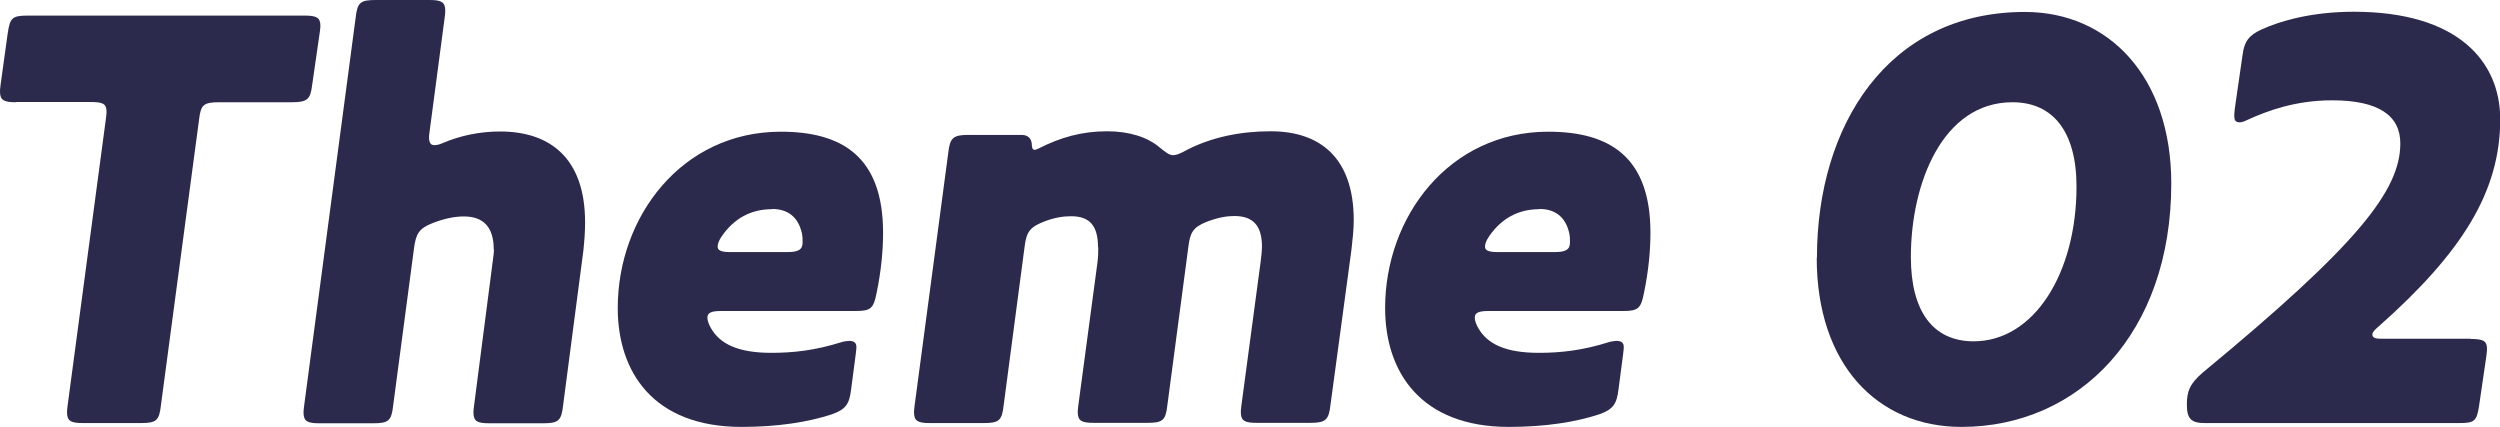
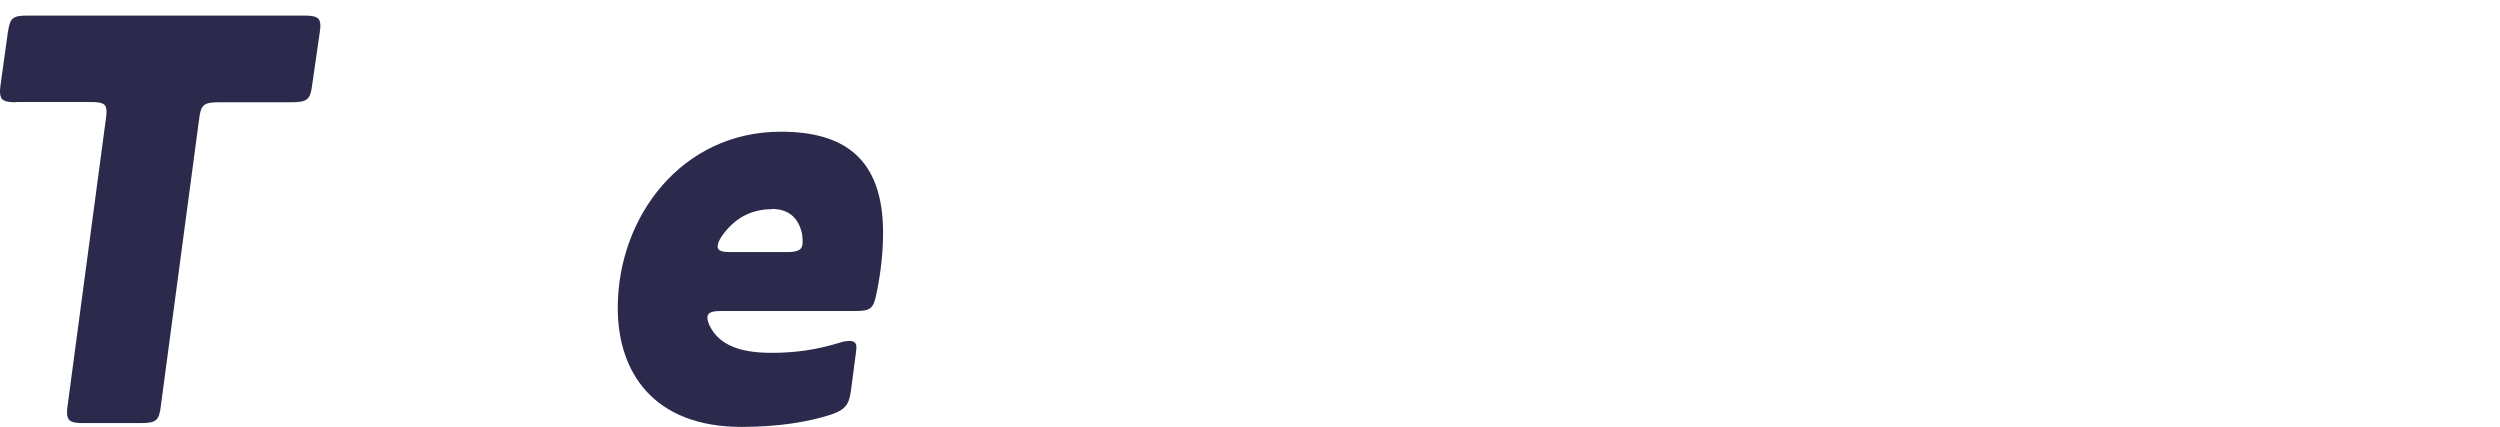
<svg xmlns="http://www.w3.org/2000/svg" id="_レイヤー_2" viewBox="0 0 117.12 19.99">
  <defs>
    <style>.cls-1{isolation:isolate;}.cls-2{fill:#2b2a4c;stroke-width:0px;}</style>
  </defs>
  <g id="_レイヤー_1-2">
    <g id="Theme_02" class="cls-1">
      <g class="cls-1">
        <path class="cls-2" d="m.76,4.79c-.56,0-.76-.08-.76-.5,0-.06,0-.11.03-.34L.36,1.57c.11-.73.2-.84.95-.84h12.94c.56,0,.76.08.76.48,0,.03,0,.11-.03.31l-.36,2.49c-.08.64-.22.78-.95.78h-3.39c-.73,0-.87.11-.95.78l-1.79,13.41c-.08.73-.22.84-.95.84h-2.69c-.56,0-.76-.08-.76-.5,0-.06,0-.14.03-.34l1.79-13.41c.03-.22.03-.28.03-.34,0-.39-.2-.45-.76-.45H.76Z" />
-         <path class="cls-2" d="m23.13,11.68c0-1.06-.5-1.54-1.4-1.54-.39,0-.87.08-1.46.31-.64.25-.78.5-.87,1.15l-.98,7.39c-.08.73-.22.84-.95.84h-2.49c-.56,0-.76-.08-.76-.5,0-.06,0-.11.03-.34L16.66.84c.08-.73.22-.84.95-.84h2.49c.56,0,.76.08.76.5,0,.06,0,.11-.03.34l-.7,5.29c-.03.2-.03.25-.03.31,0,.25.08.36.25.36.11,0,.25-.03.42-.11.81-.34,1.71-.53,2.66-.53,2.32,0,3.98,1.23,3.98,4.26,0,.42-.03.84-.08,1.32l-.95,7.25c-.08.73-.22.84-.95.84h-2.49c-.56,0-.76-.08-.76-.5,0-.06,0-.11.03-.34l.87-6.72c.03-.22.06-.45.06-.59Z" />
        <path class="cls-2" d="m39.87,18.26c-.08.67-.25.92-.9,1.15-1.09.36-2.52.59-4.23.59-4.14,0-5.8-2.58-5.8-5.57,0-4.28,3-8.26,7.64-8.26,2.88,0,4.79,1.18,4.79,4.73,0,.81-.08,1.76-.31,2.86-.14.7-.28.81-.98.81h-6.3c-.45,0-.64.08-.64.31,0,.14.06.31.17.5.42.73,1.26,1.15,2.83,1.15,1.01,0,2.04-.11,3.28-.5.08-.03.28-.06.36-.06.25,0,.34.11.34.28,0,.06,0,.11-.03.34l-.22,1.68Zm-3.7-8.46c-1.01,0-1.79.45-2.35,1.26-.14.2-.2.36-.2.5,0,.17.17.25.59.25h2.66c.53,0,.73-.11.73-.45,0-.14,0-.28-.03-.42-.17-.78-.67-1.15-1.4-1.15Z" />
-         <path class="cls-2" d="m51.44,11.59c0-.98-.36-1.46-1.26-1.46-.36,0-.81.06-1.34.28-.62.25-.76.5-.84,1.15l-.98,7.42c-.08.73-.22.84-.95.84h-2.49c-.56,0-.76-.08-.76-.5,0-.06,0-.11.03-.34l1.57-11.79c.08-.73.22-.87.95-.87h2.49c.34,0,.48.22.48.48,0,.11.03.22.14.22.03,0,.11-.03.17-.06,1.04-.53,2.04-.81,3.22-.81,1.04,0,1.9.28,2.46.76.31.25.45.36.64.36.14,0,.34-.08.64-.25,1.15-.59,2.49-.87,3.92-.87,2.3,0,3.89,1.23,3.89,4.17,0,.42-.06.98-.11,1.4l-.98,7.25c-.08.7-.22.84-.95.84h-2.49c-.56,0-.76-.08-.76-.5,0-.06,0-.11.03-.34l.9-6.72c.03-.25.06-.5.06-.7,0-.98-.42-1.43-1.29-1.43-.34,0-.76.06-1.32.28-.62.25-.76.5-.84,1.18l-.98,7.39c-.08.73-.22.84-.95.84h-2.49c-.56,0-.76-.08-.76-.5,0-.06,0-.11.03-.34l.9-6.72c.03-.25.03-.48.03-.67Z" />
-         <path class="cls-2" d="m75.82,18.26c-.08.67-.25.92-.9,1.15-1.09.36-2.52.59-4.23.59-4.14,0-5.8-2.58-5.8-5.57,0-4.28,3-8.26,7.64-8.26,2.88,0,4.79,1.18,4.79,4.73,0,.81-.08,1.76-.31,2.86-.14.7-.28.81-.98.81h-6.3c-.45,0-.64.08-.64.31,0,.14.06.31.17.5.42.73,1.26,1.15,2.83,1.15,1.01,0,2.04-.11,3.28-.5.08-.03.28-.06.36-.06.25,0,.34.11.34.28,0,.06,0,.11-.03.34l-.22,1.68Zm-3.7-8.46c-1.01,0-1.79.45-2.35,1.26-.14.2-.2.36-.2.5,0,.17.17.25.59.25h2.66c.53,0,.73-.11.73-.45,0-.14,0-.28-.03-.42-.17-.78-.67-1.15-1.4-1.15Z" />
-         <path class="cls-2" d="m85.12,12.07c0-6.16,3.3-11.51,9.74-11.51,3.92,0,6.86,3.02,6.86,8.04,0,7.03-4.34,11.4-9.83,11.4-3.95,0-6.78-2.94-6.78-7.92Zm9.16-7.28c-3.28,0-4.76,3.81-4.76,7.25,0,2.55,1.04,3.95,2.94,3.95,2.83,0,4.82-3.19,4.82-7.25,0-2.6-1.12-3.95-3-3.95Z" />
-         <path class="cls-2" d="m115.75,15.88c.56,0,.76.08.76.45,0,.06,0,.17-.03.36l-.34,2.32c-.11.73-.22.81-.95.81h-11.9c-.64,0-.84-.2-.84-.87,0-.62.14-.98.76-1.51,7.22-5.96,9.24-8.51,9.24-10.72,0-1.32-1.04-2.02-3.19-2.02-1.71,0-3.02.48-3.98.92-.17.08-.25.11-.36.11-.2,0-.25-.11-.25-.31,0-.06,0-.11.03-.36l.36-2.49c.08-.64.31-.92.87-1.18.9-.42,2.41-.84,4.34-.84,4.87,0,6.86,2.32,6.86,5.04,0,3.39-1.79,6.24-5.68,9.69-.2.17-.31.28-.31.39,0,.17.17.2.45.2h4.17Z" />
      </g>
    </g>
  </g>
</svg>